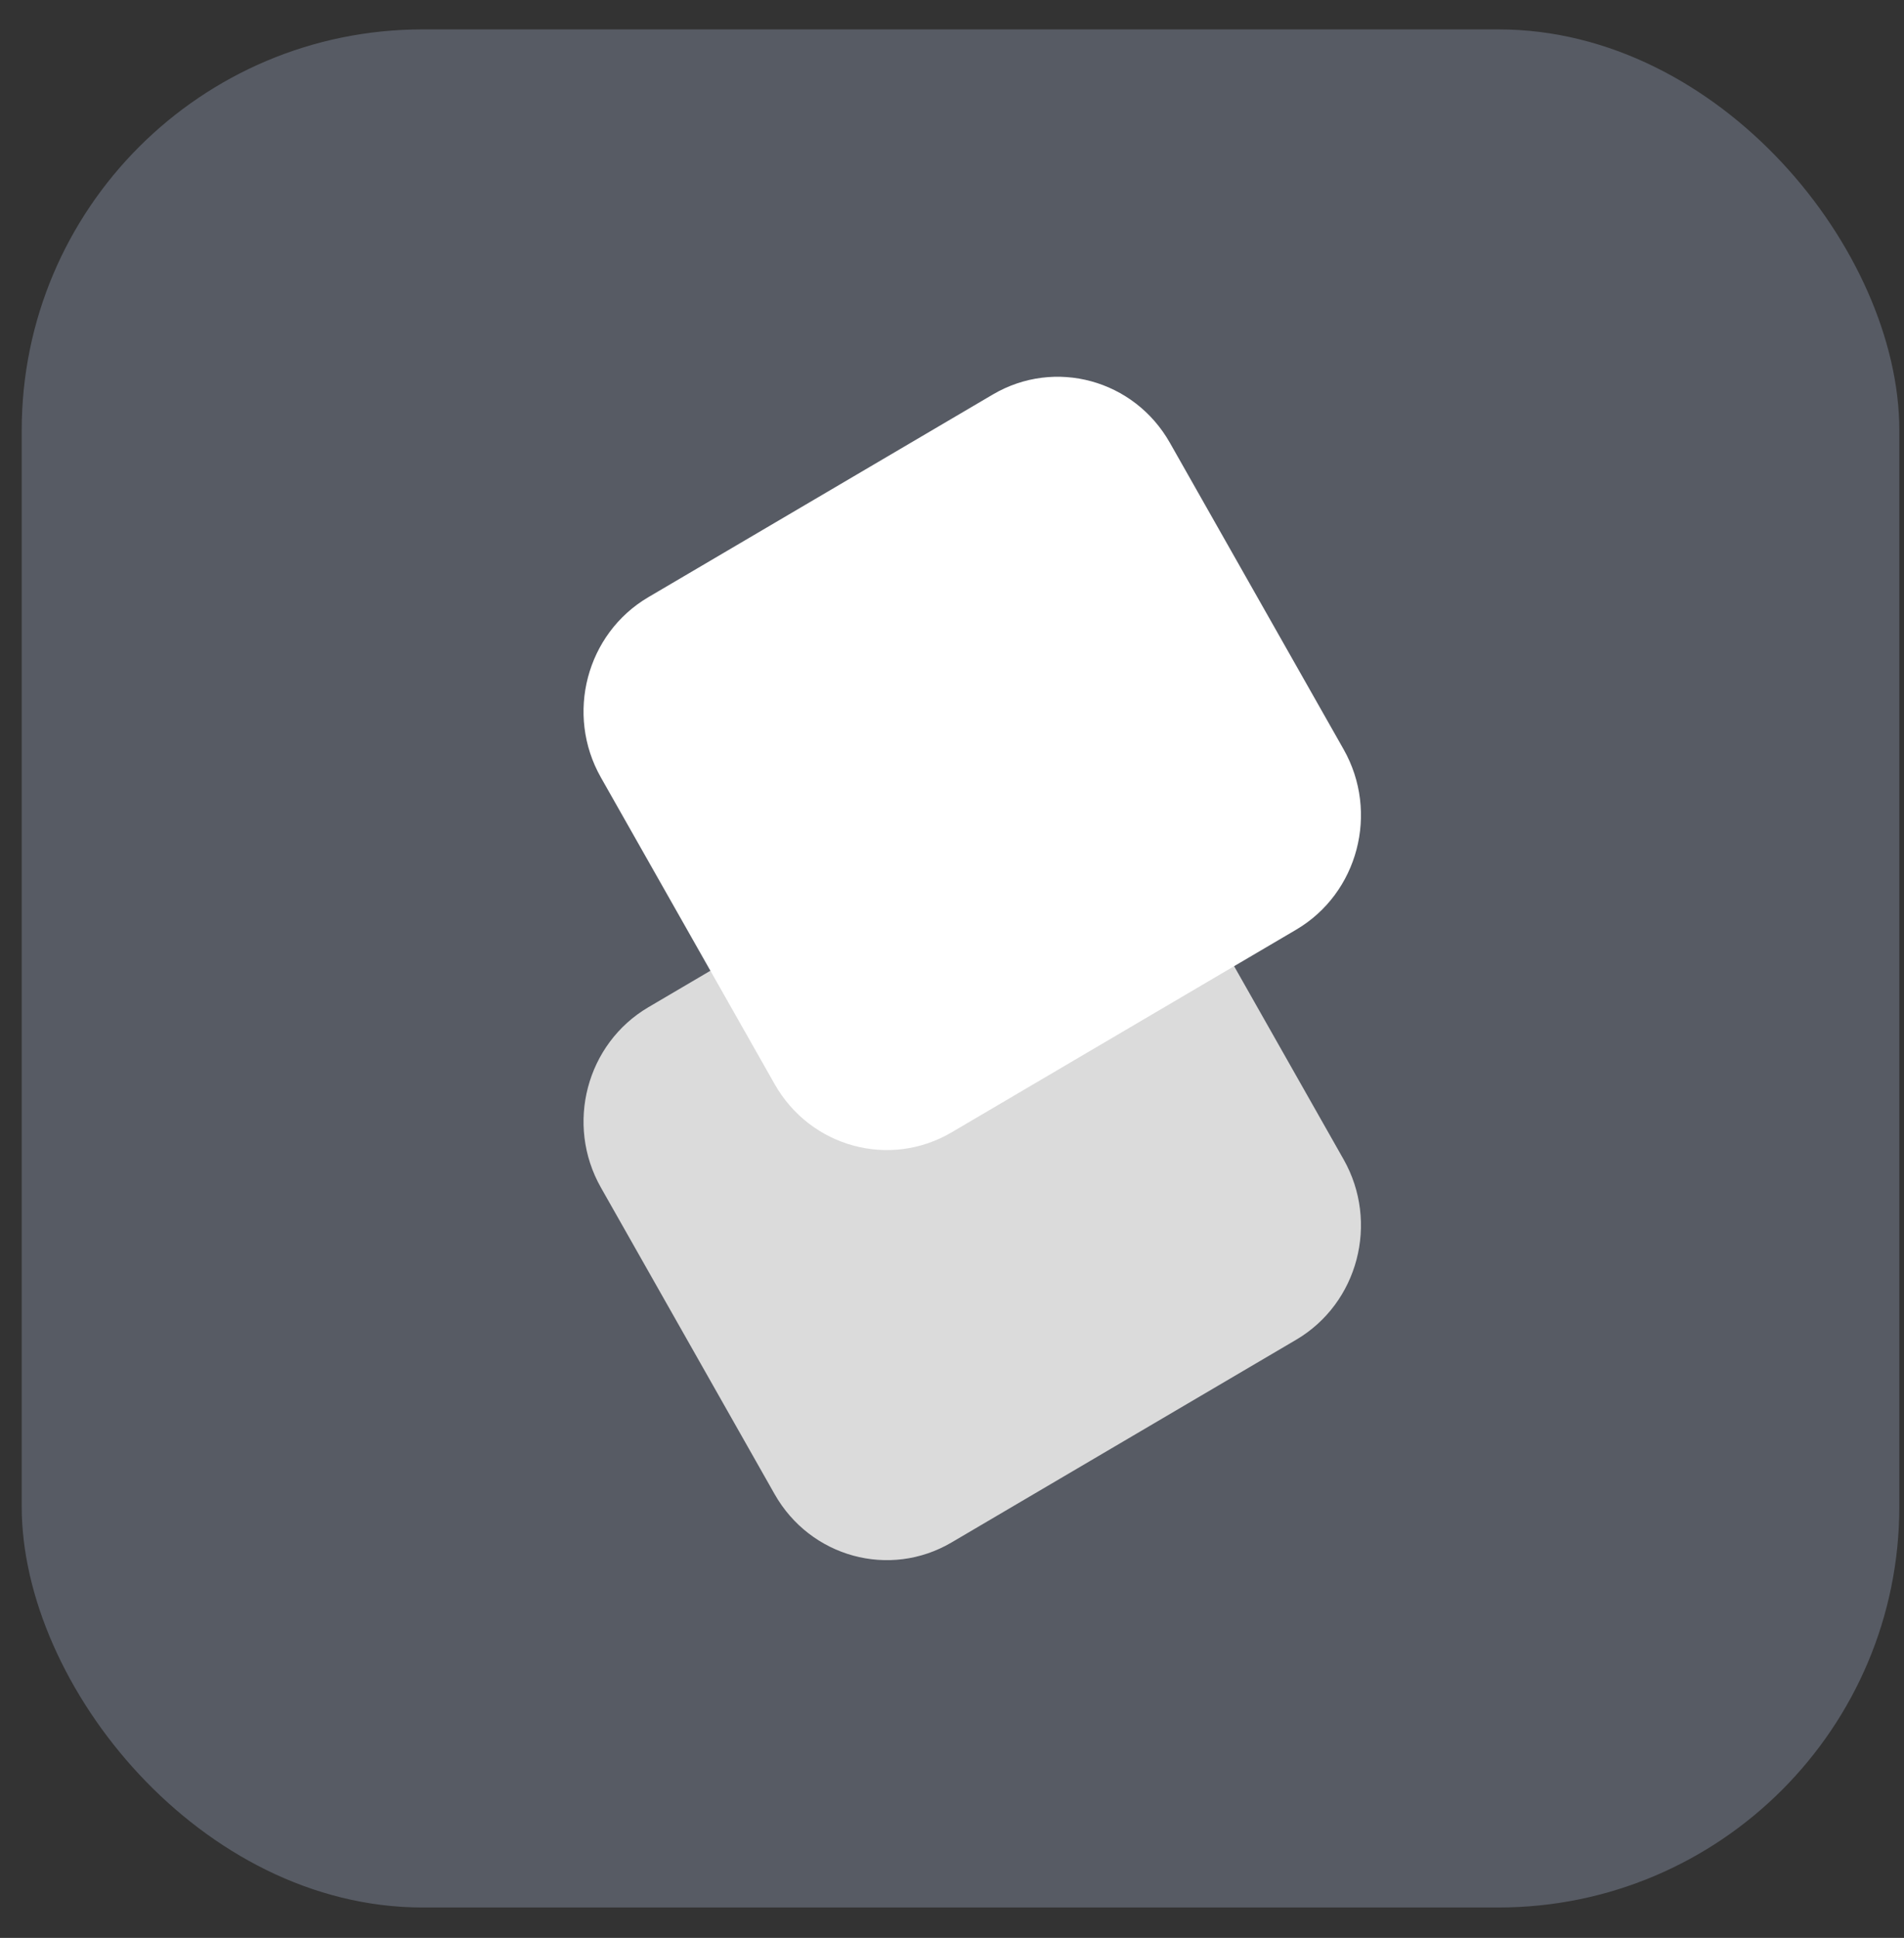
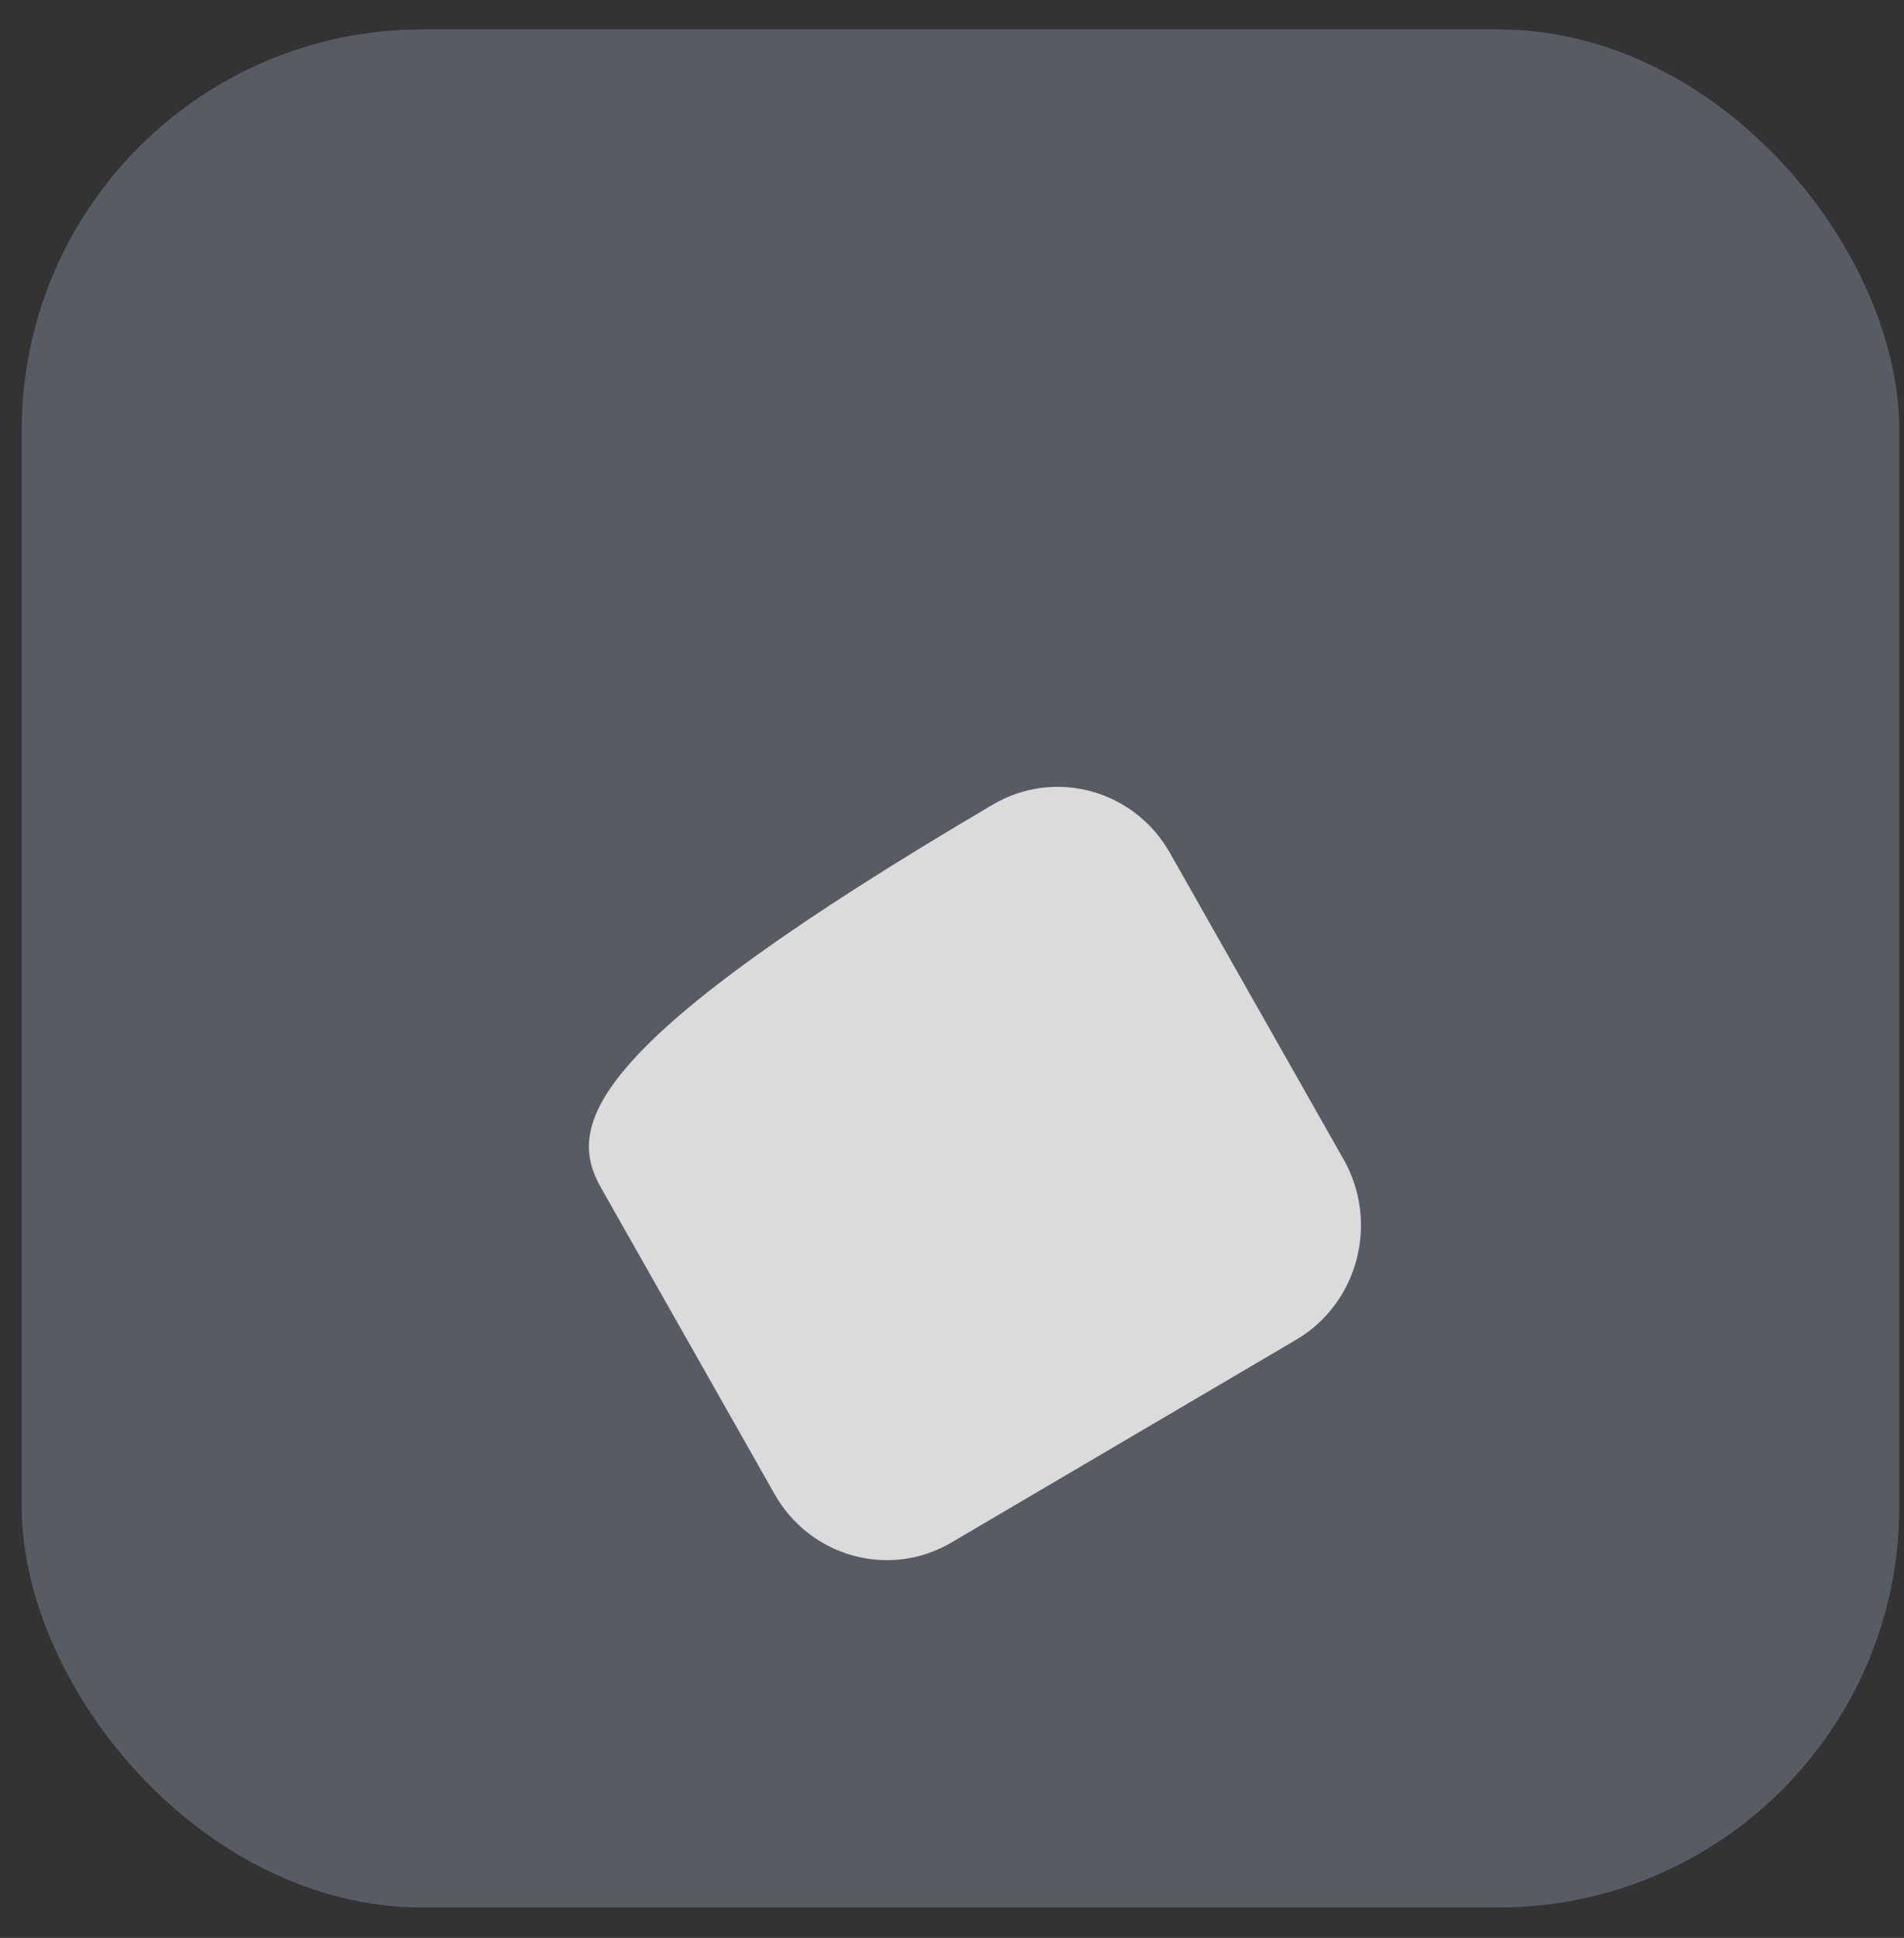
<svg xmlns="http://www.w3.org/2000/svg" width="57" height="58" viewBox="0 0 57 58" fill="none">
  <rect x="0" y="0" width="57" height="58" fill="#333333" stroke="none" />
  <rect x="0.65" y="0.88" width="56.21" height="56.21" rx="12" fill="#575B64" />
-   <path d="M29.724 24.08L19.41 30.146C17.554 31.238 16.918 33.654 17.99 35.544L23.189 44.718C24.26 46.608 26.633 47.256 28.488 46.164L38.803 40.098C40.658 39.007 41.294 36.59 40.223 34.7L35.023 25.526C33.952 23.636 31.58 22.988 29.724 24.08Z" fill="#DBDBDB" />
-   <path d="M29.724 11.806L19.41 17.873C17.554 18.964 16.918 21.381 17.99 23.271L23.189 32.445C24.26 34.335 26.633 34.982 28.488 33.891L38.803 27.825C40.658 26.733 41.294 24.316 40.223 22.426L35.023 13.253C33.952 11.363 31.58 10.715 29.724 11.806Z" fill="white" />
+   <path d="M29.724 24.08C17.554 31.238 16.918 33.654 17.99 35.544L23.189 44.718C24.26 46.608 26.633 47.256 28.488 46.164L38.803 40.098C40.658 39.007 41.294 36.59 40.223 34.7L35.023 25.526C33.952 23.636 31.58 22.988 29.724 24.08Z" fill="#DBDBDB" />
</svg>